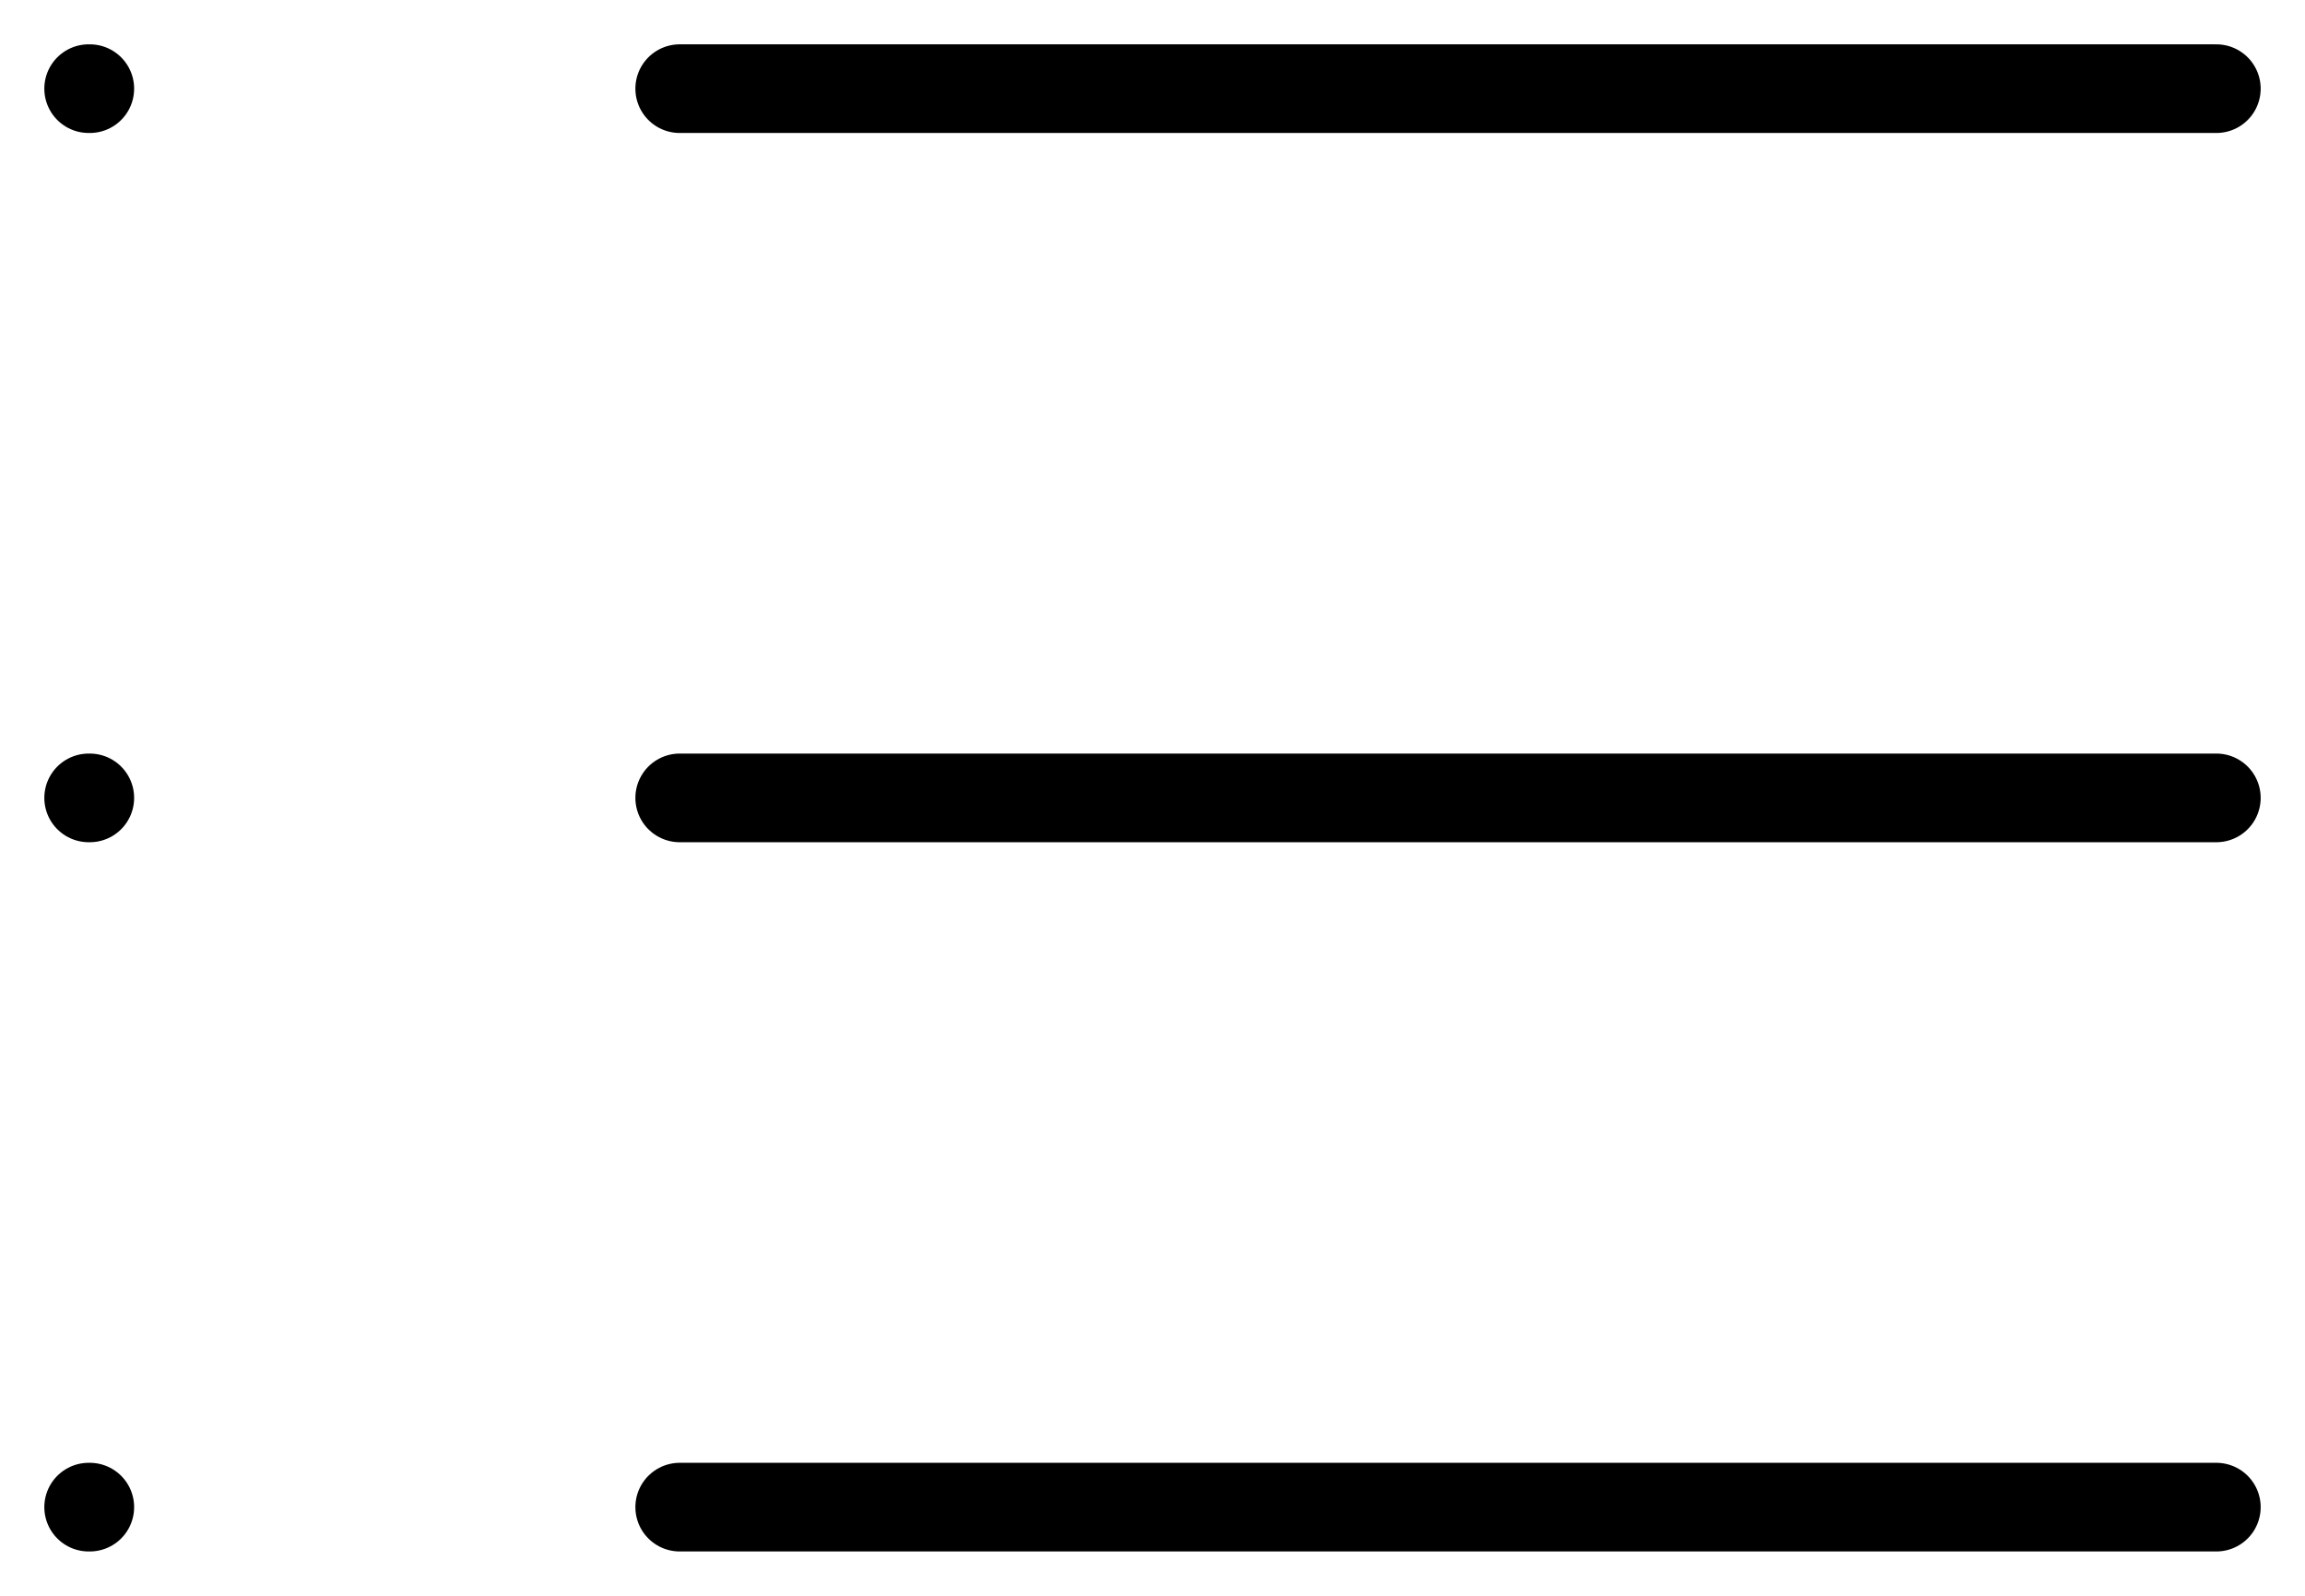
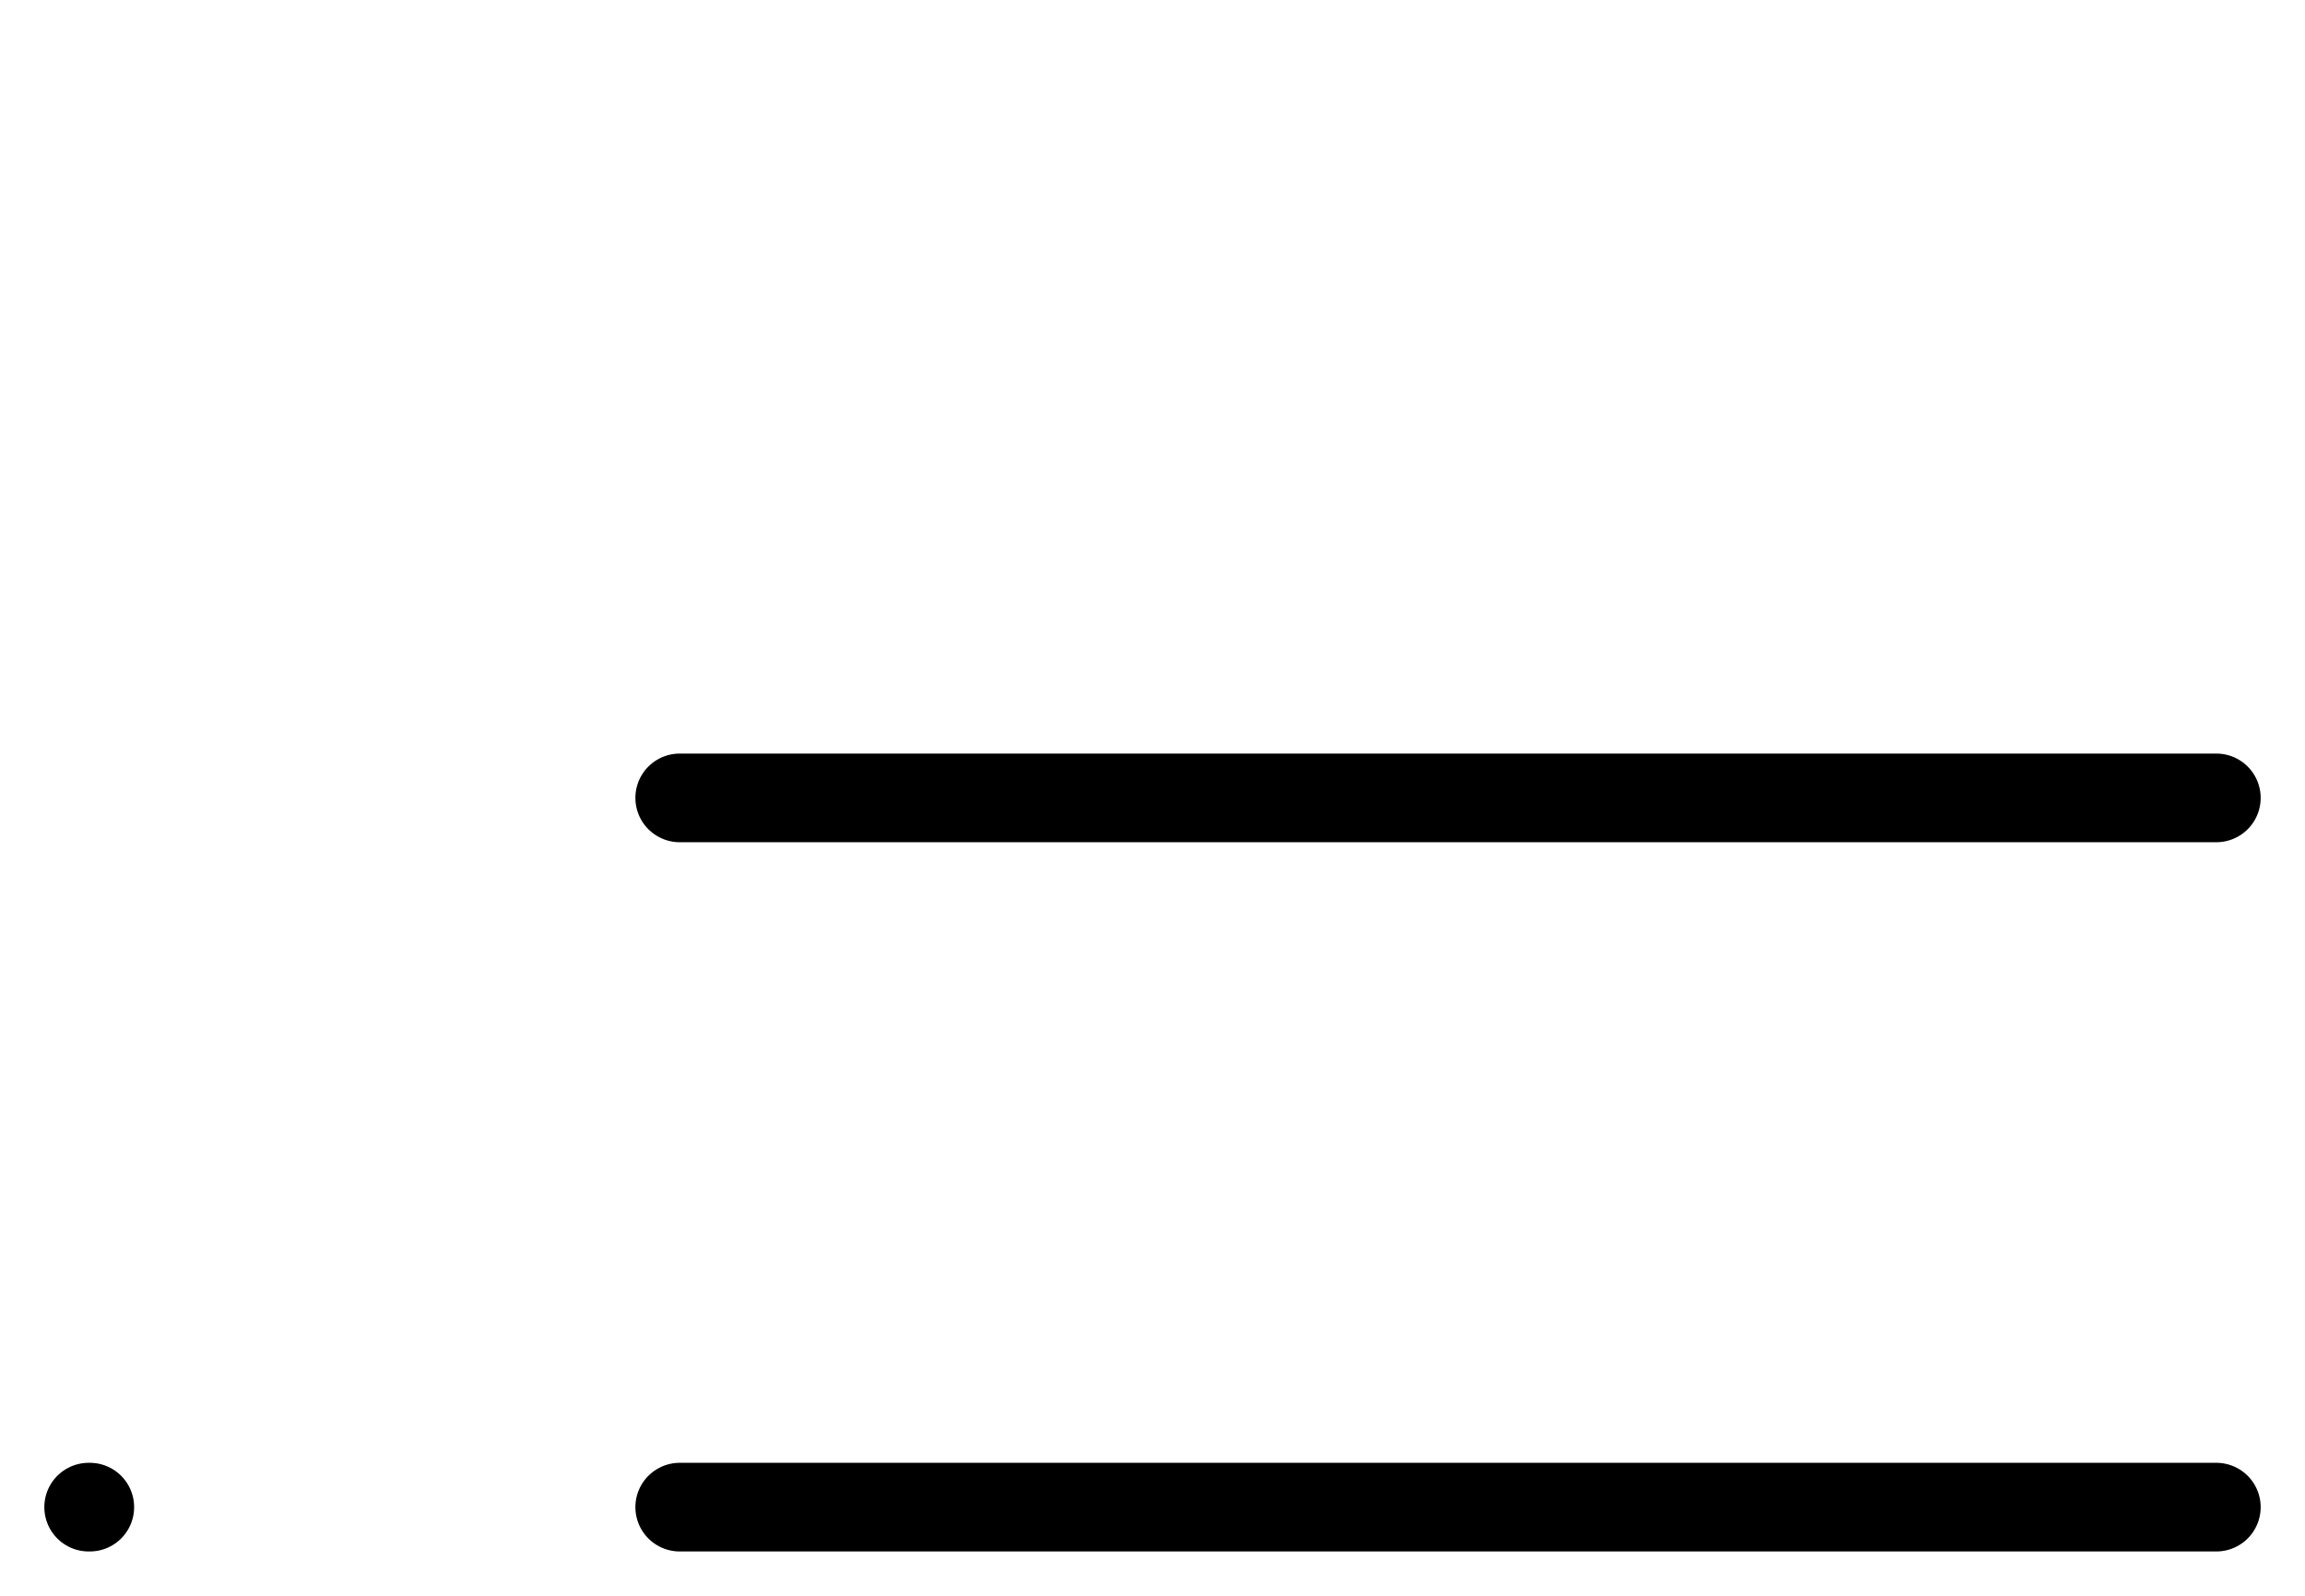
<svg xmlns="http://www.w3.org/2000/svg" width="26" height="18" viewBox="0 0 26 18" fill="none">
-   <path d="M7.667 1H25" stroke="currentColor" stroke-linecap="round" stroke-linejoin="round" />
  <path d="M7.667 9H25" stroke="currentColor" stroke-linecap="round" stroke-linejoin="round" />
  <path d="M7.667 17H25" stroke="currentColor" stroke-linecap="round" stroke-linejoin="round" />
-   <path d="M1 1H1.013" stroke="currentColor" stroke-linecap="round" stroke-linejoin="round" />
-   <path d="M1 9H1.013" stroke="currentColor" stroke-linecap="round" stroke-linejoin="round" />
  <path d="M1 17H1.013" stroke="currentColor" stroke-linecap="round" stroke-linejoin="round" />
</svg>